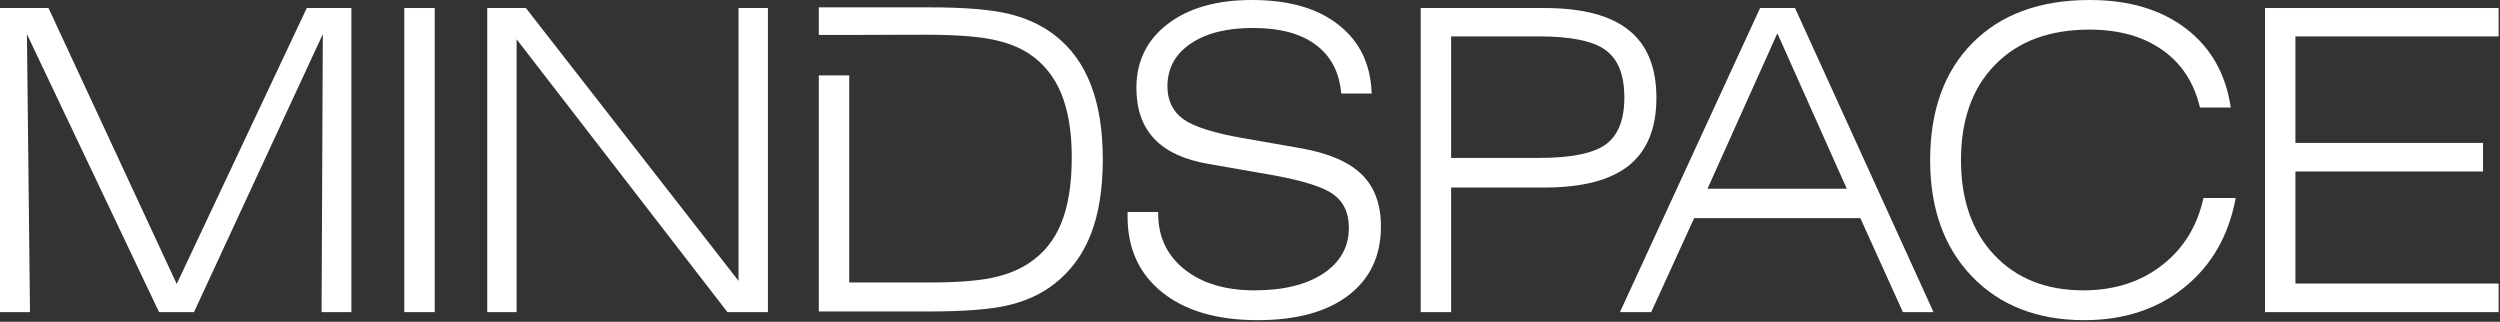
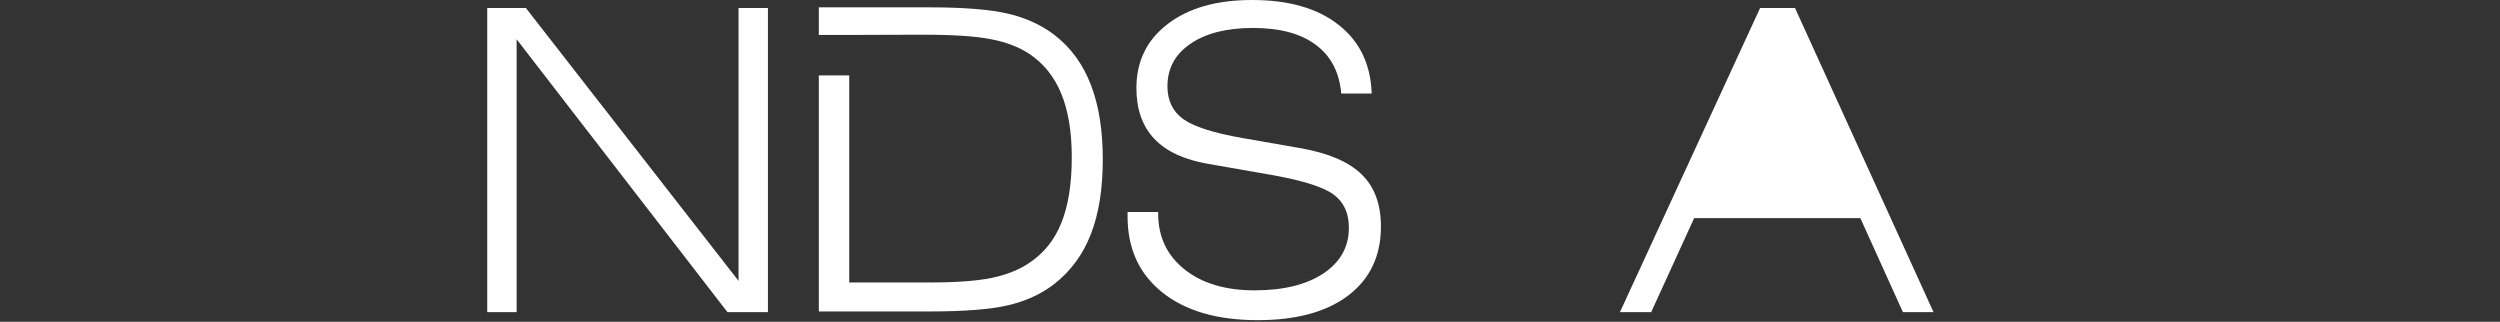
<svg xmlns="http://www.w3.org/2000/svg" width="303" height="39" viewBox="0 0 303 39" fill="none">
  <rect x="0" y="0" width="303" height="39" fill="#333333" stroke="none" />
-   <path d="M0 37.83V0.972H5.877L21.418 34.416L37.183 0.972H42.587V37.83H38.976L39.125 4.137L23.51 37.83H19.276L3.263 4.137L3.636 37.83H0Z" fill="white" />
-   <path d="M49.002 37.83V0.972H52.688V37.83H49.002Z" fill="white" />
  <path d="M59.054 37.83V0.972H63.736L89.512 34.042V0.972H93.073V37.83H88.167L62.615 4.76V37.83H59.054Z" fill="white" />
  <path d="M136.662 25.694H140.372V25.893C140.372 28.701 141.435 30.952 143.56 32.647C145.685 34.341 148.516 35.189 152.053 35.189C155.556 35.189 158.337 34.507 160.396 33.145C162.454 31.766 163.484 29.922 163.484 27.613C163.484 25.852 162.886 24.522 161.691 23.625C160.512 22.711 158.046 21.914 154.294 21.233L146.449 19.862C143.527 19.364 141.344 18.35 139.899 16.822C138.455 15.293 137.732 13.241 137.732 10.666C137.732 7.426 138.994 4.843 141.518 2.916C144.042 0.972 147.454 0 151.754 0C156.203 0 159.698 1.005 162.239 3.015C164.795 5.009 166.132 7.784 166.248 11.339H162.562C162.33 8.747 161.301 6.779 159.474 5.433C157.664 4.07 155.124 3.389 151.853 3.389C148.666 3.389 146.142 4.029 144.282 5.308C142.423 6.571 141.493 8.29 141.493 10.467C141.493 12.195 142.141 13.524 143.436 14.454C144.731 15.368 147.146 16.132 150.683 16.747L157.681 17.968C161.035 18.566 163.484 19.621 165.028 21.133C166.589 22.645 167.369 24.755 167.369 27.463C167.369 31.018 166.049 33.801 163.409 35.812C160.786 37.805 157.125 38.802 152.426 38.802C147.528 38.802 143.676 37.681 140.87 35.438C138.065 33.195 136.662 30.13 136.662 26.242V25.694Z" fill="white" />
-   <path d="M175.876 19.139H186.536C190.437 19.139 193.135 18.591 194.63 17.495C196.124 16.398 196.871 14.504 196.871 11.813C196.871 9.088 196.116 7.177 194.605 6.081C193.11 4.968 190.421 4.411 186.536 4.411H175.876V19.139ZM172.191 37.83V0.972H187.183C191.782 0.972 195.194 1.869 197.419 3.663C199.644 5.441 200.756 8.174 200.756 11.862C200.756 15.534 199.644 18.267 197.419 20.061C195.194 21.839 191.782 22.728 187.183 22.728H175.876V37.83H172.191Z" fill="white" />
-   <path d="M206.947 22.878H223.833L215.415 4.037L206.947 22.878ZM196.338 37.83L213.323 0.972H217.557L234.342 37.83H230.632L225.476 26.441H205.329L200.124 37.83H196.338Z" fill="white" />
-   <path d="M266.634 13.034C265.92 10.01 264.401 7.684 262.076 6.056C259.752 4.411 256.805 3.589 253.235 3.589C248.404 3.589 244.601 5.001 241.829 7.825C239.056 10.633 237.67 14.496 237.67 19.413C237.67 24.215 239.015 28.044 241.704 30.902C244.394 33.76 247.997 35.189 252.513 35.189C256.232 35.189 259.395 34.183 262.002 32.173C264.625 30.146 266.31 27.422 267.057 23.999H270.967C270.12 28.551 268.053 32.157 264.766 34.815C261.479 37.473 257.427 38.802 252.612 38.802C246.951 38.802 242.418 37.041 239.015 33.519C235.628 29.997 233.934 25.295 233.934 19.413C233.934 13.383 235.652 8.639 239.089 5.184C242.526 1.728 247.258 0 253.285 0C258.033 0 261.919 1.155 264.94 3.464C267.962 5.773 269.772 8.963 270.369 13.034H266.634Z" fill="white" />
-   <path d="M274.519 37.83V0.972H302.835V4.411H278.204V17.32H300.942V20.784H278.204V34.366H302.835V37.83H274.519Z" fill="white" />
+   <path d="M206.947 22.878H223.833L206.947 22.878ZM196.338 37.83L213.323 0.972H217.557L234.342 37.83H230.632L225.476 26.441H205.329L200.124 37.83H196.338Z" fill="white" />
  <path fill-rule="evenodd" clip-rule="evenodd" d="M122.202 1.663C120.027 1.148 116.848 0.891 112.664 0.891H99.24V4.234H103.295L111.842 4.205C115.528 4.205 118.284 4.388 120.11 4.753C121.937 5.102 123.481 5.692 124.743 6.523C126.486 7.686 127.781 9.297 128.628 11.357C129.474 13.418 129.898 15.985 129.898 19.058C129.898 22.298 129.474 24.956 128.628 27.033C127.798 29.093 126.502 30.705 124.743 31.867C123.481 32.715 121.953 33.321 120.16 33.687C118.384 34.052 115.885 34.235 112.664 34.235H102.926V19.22V9.14H99.24V37.749H112.664C116.848 37.749 120.019 37.5 122.177 37.001C124.352 36.486 126.212 35.631 127.756 34.434C129.765 32.873 131.251 30.854 132.214 28.379C133.177 25.903 133.658 22.888 133.658 19.332C133.658 15.777 133.177 12.761 132.214 10.286C131.268 7.81 129.815 5.808 127.856 4.28C126.262 3.05 124.377 2.178 122.202 1.663Z" fill="white" />
</svg>